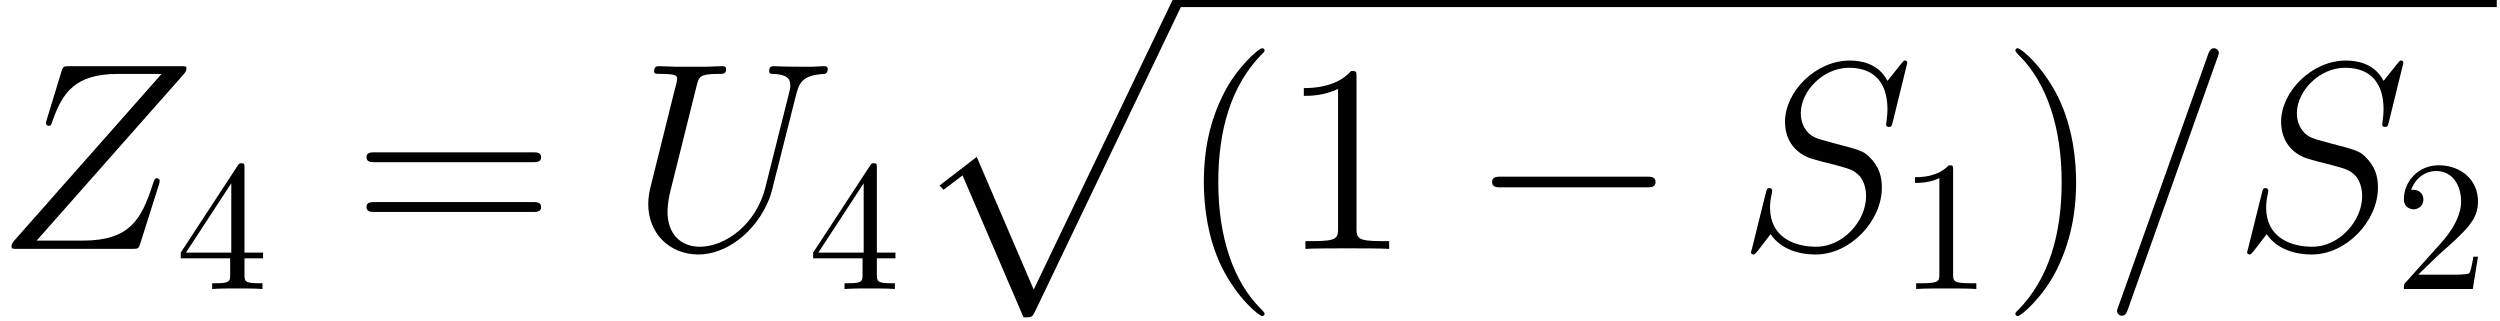
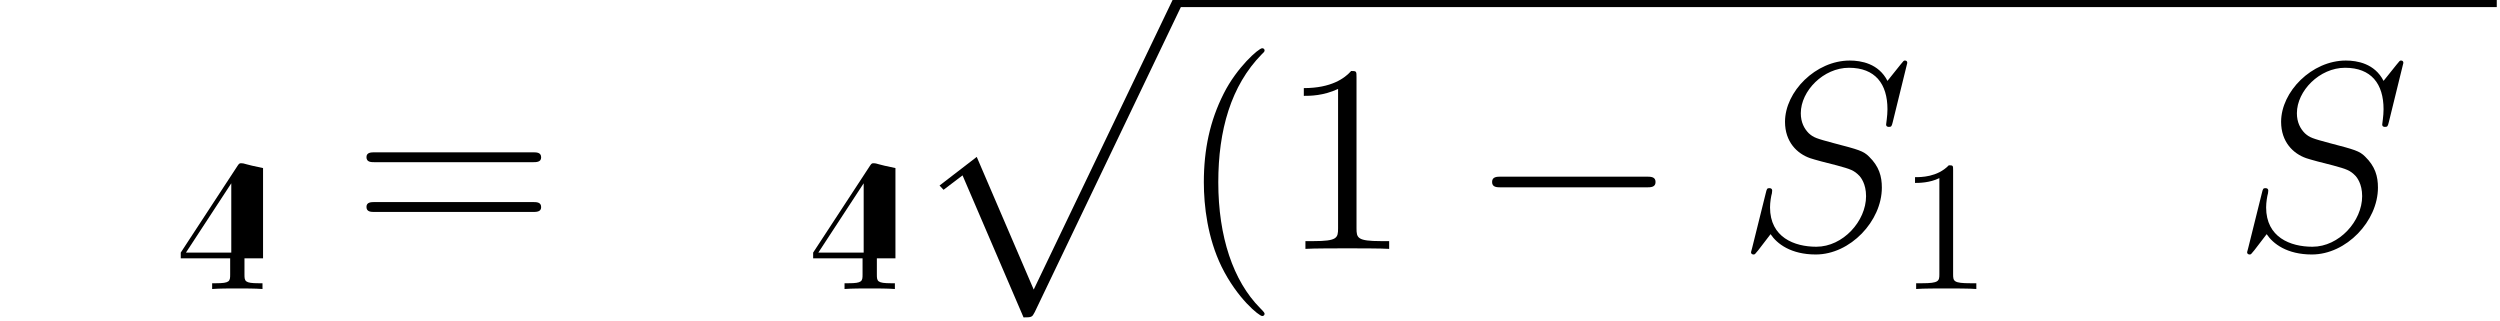
<svg xmlns="http://www.w3.org/2000/svg" xmlns:xlink="http://www.w3.org/1999/xlink" height="19.454pt" version="1.1" viewBox="0 0 151.533 19.454" width="151.533pt">
  <defs>
-     <path d="M6.178 -10.267C6.178 -10.282 6.264 -10.498 6.264 -10.526C6.264 -10.699 6.12 -10.8 6.005 -10.8C5.933 -10.8 5.803 -10.8 5.688 -10.483L0.864 3.067C0.864 3.082 0.778 3.298 0.778 3.326C0.778 3.499 0.922 3.6 1.037 3.6C1.123 3.6 1.253 3.586 1.354 3.283L6.178 -10.267Z" id="g0-61" />
    <path d="M9.144 -10.008C9.144 -10.138 9.043 -10.138 9.014 -10.138C8.957 -10.138 8.942 -10.123 8.77 -9.907C8.683 -9.806 8.093 -9.058 8.078 -9.043C7.603 -9.979 6.653 -10.138 6.048 -10.138C4.219 -10.138 2.563 -8.467 2.563 -6.84C2.563 -5.76 3.211 -5.126 3.917 -4.882C4.075 -4.824 4.925 -4.594 5.357 -4.493C6.091 -4.291 6.278 -4.234 6.581 -3.917C6.638 -3.845 6.926 -3.514 6.926 -2.837C6.926 -1.498 5.688 -0.115 4.248 -0.115C3.067 -0.115 1.757 -0.619 1.757 -2.232C1.757 -2.506 1.814 -2.851 1.858 -2.995C1.858 -3.038 1.872 -3.11 1.872 -3.139C1.872 -3.197 1.843 -3.269 1.728 -3.269C1.598 -3.269 1.584 -3.24 1.526 -2.995L0.792 -0.043C0.792 -0.029 0.734 0.158 0.734 0.173C0.734 0.302 0.85 0.302 0.878 0.302C0.936 0.302 0.95 0.288 1.123 0.072L1.786 -0.792C2.131 -0.274 2.88 0.302 4.219 0.302C6.077 0.302 7.776 -1.498 7.776 -3.298C7.776 -3.902 7.632 -4.435 7.085 -4.968C6.782 -5.27 6.523 -5.342 5.198 -5.688C4.234 -5.947 4.104 -5.99 3.845 -6.221C3.6 -6.466 3.413 -6.811 3.413 -7.301C3.413 -8.51 4.637 -9.749 6.005 -9.749C7.416 -9.749 8.078 -8.885 8.078 -7.517C8.078 -7.142 8.006 -6.754 8.006 -6.696C8.006 -6.566 8.122 -6.566 8.165 -6.566C8.294 -6.566 8.309 -6.61 8.366 -6.84L9.144 -10.008Z" id="g0-83" />
-     <path d="M7.286 -3.312C6.782 -1.296 5.112 -0.115 3.758 -0.115C2.722 -0.115 2.016 -0.806 2.016 -2.002C2.016 -2.059 2.016 -2.491 2.174 -3.125L3.586 -8.784C3.715 -9.274 3.744 -9.418 4.766 -9.418C5.026 -9.418 5.17 -9.418 5.17 -9.677C5.17 -9.835 5.04 -9.835 4.954 -9.835C4.694 -9.835 4.392 -9.806 4.118 -9.806H2.419C2.146 -9.806 1.843 -9.835 1.57 -9.835C1.469 -9.835 1.296 -9.835 1.296 -9.562C1.296 -9.418 1.397 -9.418 1.67 -9.418C2.534 -9.418 2.534 -9.302 2.534 -9.144C2.534 -9.058 2.434 -8.64 2.362 -8.395L1.109 -3.355C1.066 -3.197 0.979 -2.808 0.979 -2.419C0.979 -0.835 2.117 0.302 3.686 0.302C5.141 0.302 6.754 -0.85 7.488 -2.678C7.589 -2.923 7.718 -3.427 7.805 -3.816C7.949 -4.334 8.251 -5.602 8.352 -5.976L8.899 -8.136C9.086 -8.885 9.202 -9.36 10.469 -9.418C10.584 -9.432 10.642 -9.547 10.642 -9.677C10.642 -9.835 10.512 -9.835 10.454 -9.835C10.253 -9.835 9.994 -9.806 9.792 -9.806H9.115C8.222 -9.806 7.762 -9.835 7.747 -9.835C7.661 -9.835 7.488 -9.835 7.488 -9.562C7.488 -9.418 7.603 -9.418 7.704 -9.418C8.568 -9.389 8.626 -9.058 8.626 -8.798C8.626 -8.669 8.626 -8.626 8.568 -8.424L7.286 -3.312Z" id="g0-85" />
-     <path d="M10.08 -9.389C10.166 -9.49 10.238 -9.576 10.238 -9.72C10.238 -9.821 10.224 -9.835 9.893 -9.835H3.946C3.614 -9.835 3.6 -9.821 3.514 -9.562L2.722 -6.97C2.678 -6.826 2.678 -6.797 2.678 -6.768C2.678 -6.71 2.722 -6.624 2.822 -6.624C2.938 -6.624 2.966 -6.682 3.024 -6.869C3.557 -8.424 4.262 -9.418 6.538 -9.418H8.899L1.008 -0.49C0.878 -0.331 0.821 -0.274 0.821 -0.115C0.821 0 0.893 0 1.166 0H7.315C7.646 0 7.661 -0.014 7.747 -0.274L8.755 -3.456C8.77 -3.499 8.798 -3.6 8.798 -3.658C8.798 -3.73 8.741 -3.802 8.654 -3.802C8.539 -3.802 8.525 -3.787 8.41 -3.427C7.805 -1.57 7.171 -0.446 4.666 -0.446H2.174L10.08 -9.389Z" id="g0-90" />
    <path d="M2.94 -6.4C2.94 -6.64 2.94 -6.66 2.71 -6.66C2.09 -6.02 1.21 -6.02 0.89 -6.02V-5.71C1.09 -5.71 1.68 -5.71 2.2 -5.97V-0.79C2.2 -0.43 2.17 -0.31 1.27 -0.31H0.95V0C1.3 -0.03 2.17 -0.03 2.57 -0.03S3.84 -0.03 4.19 0V-0.31H3.87C2.97 -0.31 2.94 -0.42 2.94 -0.79V-6.4Z" id="g1-49" />
-     <path d="M1.27 -0.77L2.33 -1.8C3.89 -3.18 4.49 -3.72 4.49 -4.72C4.49 -5.86 3.59 -6.66 2.37 -6.66C1.24 -6.66 0.5 -5.74 0.5 -4.85C0.5 -4.29 1 -4.29 1.03 -4.29C1.2 -4.29 1.55 -4.41 1.55 -4.82C1.55 -5.08 1.37 -5.34 1.02 -5.34C0.94 -5.34 0.92 -5.34 0.89 -5.33C1.12 -5.98 1.66 -6.35 2.24 -6.35C3.15 -6.35 3.58 -5.54 3.58 -4.72C3.58 -3.92 3.08 -3.13 2.53 -2.51L0.61 -0.37C0.5 -0.26 0.5 -0.24 0.5 0H4.21L4.49 -1.74H4.24C4.19 -1.44 4.12 -1 4.02 -0.85C3.95 -0.77 3.29 -0.77 3.07 -0.77H1.27Z" id="g1-50" />
-     <path d="M2.94 -1.65V-0.78C2.94 -0.42 2.92 -0.31 2.18 -0.31H1.97V0C2.38 -0.03 2.9 -0.03 3.32 -0.03S4.27 -0.03 4.68 0V-0.31H4.47C3.73 -0.31 3.71 -0.42 3.71 -0.78V-1.65H4.71V-1.96H3.71V-6.51C3.71 -6.71 3.71 -6.77 3.55 -6.77C3.46 -6.77 3.43 -6.77 3.35 -6.65L0.28 -1.96V-1.65H2.94ZM3 -1.96H0.56L3 -5.69V-1.96Z" id="g1-52" />
+     <path d="M2.94 -1.65V-0.78C2.94 -0.42 2.92 -0.31 2.18 -0.31H1.97V0C2.38 -0.03 2.9 -0.03 3.32 -0.03S4.27 -0.03 4.68 0V-0.31H4.47C3.73 -0.31 3.71 -0.42 3.71 -0.78V-1.65H4.71V-1.96V-6.51C3.71 -6.71 3.71 -6.77 3.55 -6.77C3.46 -6.77 3.43 -6.77 3.35 -6.65L0.28 -1.96V-1.65H2.94ZM3 -1.96H0.56L3 -5.69V-1.96Z" id="g1-52" />
    <path d="M4.68 3.499C4.68 3.456 4.68 3.427 4.435 3.182C2.995 1.728 2.189 -0.648 2.189 -3.586C2.189 -6.379 2.866 -8.784 4.536 -10.483C4.68 -10.613 4.68 -10.642 4.68 -10.685C4.68 -10.771 4.608 -10.8 4.55 -10.8C4.363 -10.8 3.182 -9.763 2.477 -8.352C1.742 -6.898 1.411 -5.357 1.411 -3.586C1.411 -2.304 1.613 -0.59 2.362 0.95C3.211 2.678 4.392 3.614 4.55 3.614C4.608 3.614 4.68 3.586 4.68 3.499Z" id="g2-40" />
-     <path d="M4.061 -3.586C4.061 -4.68 3.917 -6.466 3.11 -8.136C2.261 -9.864 1.08 -10.8 0.922 -10.8C0.864 -10.8 0.792 -10.771 0.792 -10.685C0.792 -10.642 0.792 -10.613 1.037 -10.368C2.477 -8.914 3.283 -6.538 3.283 -3.6C3.283 -0.806 2.606 1.598 0.936 3.298C0.792 3.427 0.792 3.456 0.792 3.499C0.792 3.586 0.864 3.614 0.922 3.614C1.109 3.614 2.29 2.578 2.995 1.166C3.73 -0.302 4.061 -1.858 4.061 -3.586Z" id="g2-41" />
    <path d="M4.147 -9.23C4.147 -9.562 4.147 -9.576 3.859 -9.576C3.514 -9.187 2.794 -8.654 1.31 -8.654V-8.237C1.642 -8.237 2.362 -8.237 3.154 -8.611V-1.109C3.154 -0.59 3.11 -0.418 1.843 -0.418H1.397V0C1.786 -0.029 3.182 -0.029 3.658 -0.029S5.515 -0.029 5.904 0V-0.418H5.458C4.19 -0.418 4.147 -0.59 4.147 -1.109V-9.23Z" id="g2-49" />
    <path d="M9.72 -4.666C9.922 -4.666 10.181 -4.666 10.181 -4.925C10.181 -5.198 9.936 -5.198 9.72 -5.198H1.238C1.037 -5.198 0.778 -5.198 0.778 -4.939C0.778 -4.666 1.022 -4.666 1.238 -4.666H9.72ZM9.72 -1.987C9.922 -1.987 10.181 -1.987 10.181 -2.246C10.181 -2.52 9.936 -2.52 9.72 -2.52H1.238C1.037 -2.52 0.778 -2.52 0.778 -2.261C0.778 -1.987 1.022 -1.987 1.238 -1.987H9.72Z" id="g2-61" />
    <path d="M6.106 16.704C6.552 16.704 6.566 16.69 6.71 16.416L14.587 -0.029C14.688 -0.216 14.688 -0.245 14.688 -0.288C14.688 -0.446 14.573 -0.576 14.4 -0.576C14.213 -0.576 14.155 -0.446 14.083 -0.288L6.653 15.206L3.586 8.064L1.584 9.605L1.8 9.835L2.822 9.058L6.106 16.704Z" id="g3-112" />
    <path d="M9.49 -3.312C9.734 -3.312 9.994 -3.312 9.994 -3.6S9.734 -3.888 9.49 -3.888H1.699C1.454 -3.888 1.195 -3.888 1.195 -3.6S1.454 -3.312 1.699 -3.312H9.49Z" id="g4-0" />
  </defs>
  <g id="page1" transform="matrix(1.126 0 0 1.126 -63.986 -61.671)">
    <use x="56.625" xlink:href="#g0-90" y="68.167" />
    <use x="66.276" xlink:href="#g1-52" y="70.327" />
    <use x="75.775" xlink:href="#g2-61" y="68.167" />
    <use x="90.742" xlink:href="#g0-85" y="68.167" />
    <use x="100.318" xlink:href="#g1-52" y="70.327" />
    <use x="105.818" xlink:href="#g3-112" y="55.152" />
    <rect height="0.576" width="71.01" x="120.218" y="54.576" />
    <use x="120.218" xlink:href="#g2-40" y="68.167" />
    <use x="125.701" xlink:href="#g2-49" y="68.167" />
    <use x="135.951" xlink:href="#g4-0" y="68.167" />
    <use x="150.351" xlink:href="#g0-83" y="68.167" />
    <use x="159.023" xlink:href="#g1-49" y="70.327" />
    <use x="164.523" xlink:href="#g2-41" y="68.167" />
    <use x="170.006" xlink:href="#g0-61" y="68.167" />
    <use x="177.056" xlink:href="#g0-83" y="68.167" />
    <use x="185.728" xlink:href="#g1-50" y="70.327" />
  </g>
</svg>